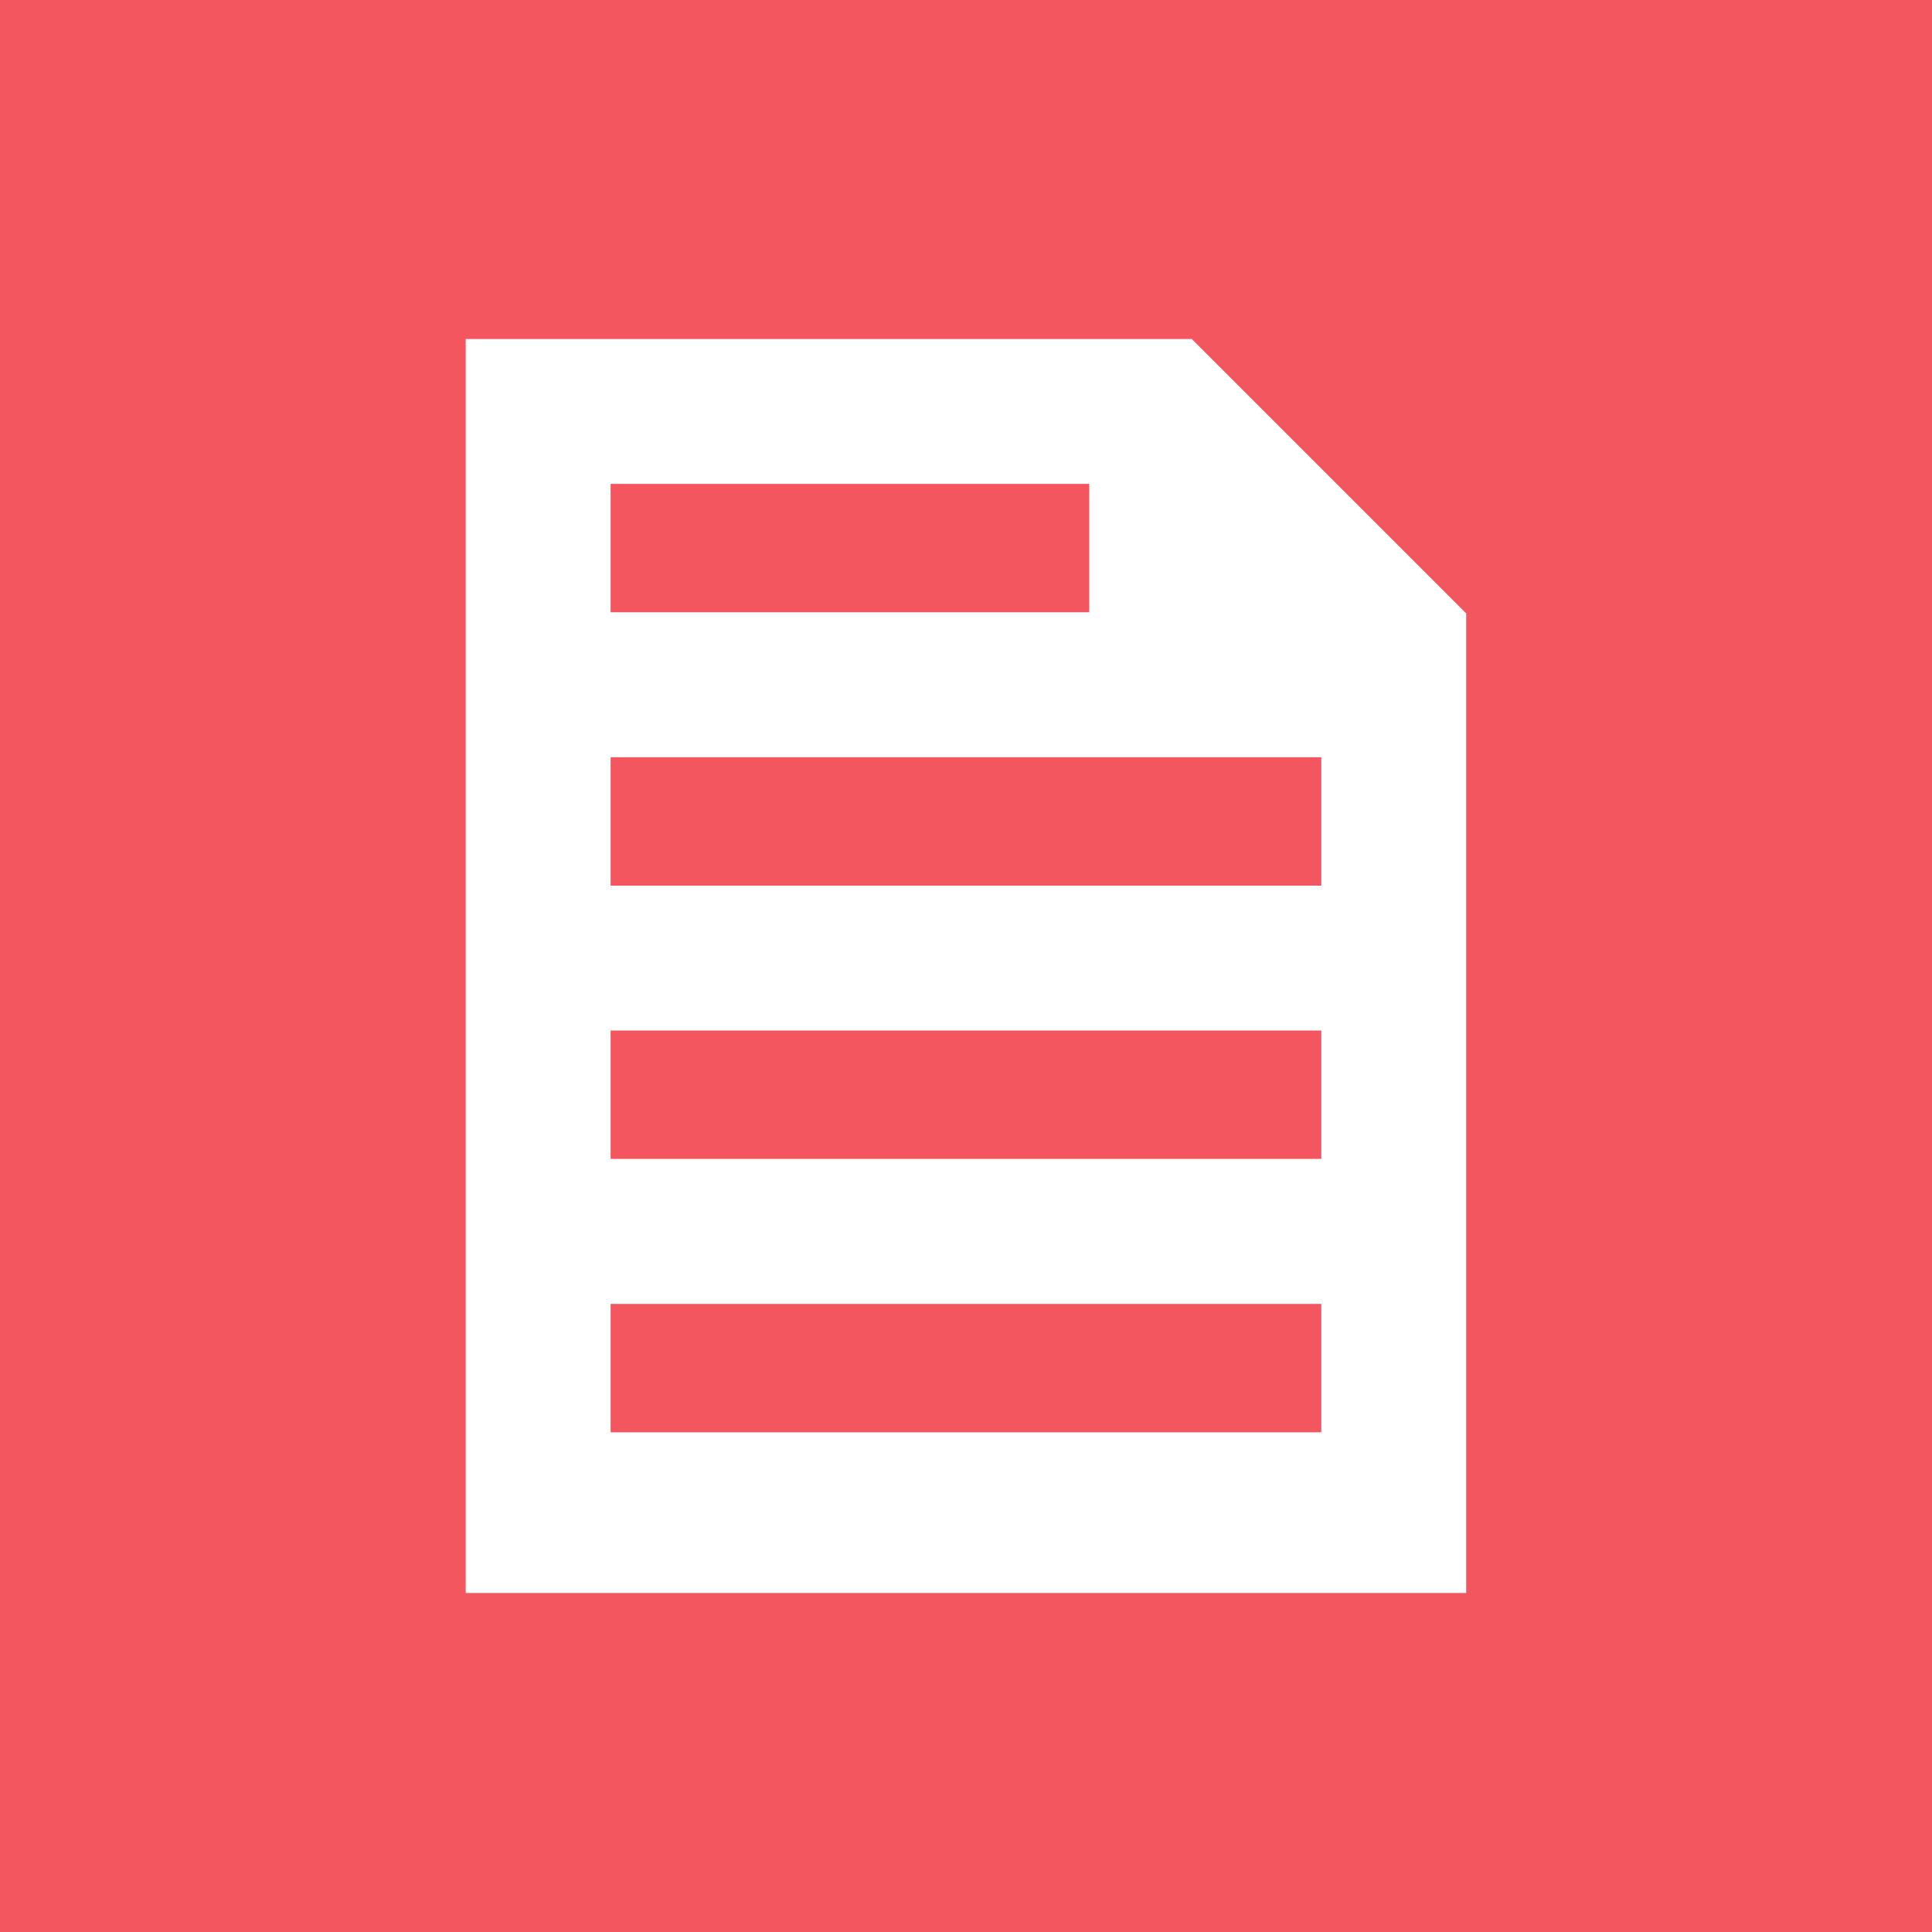
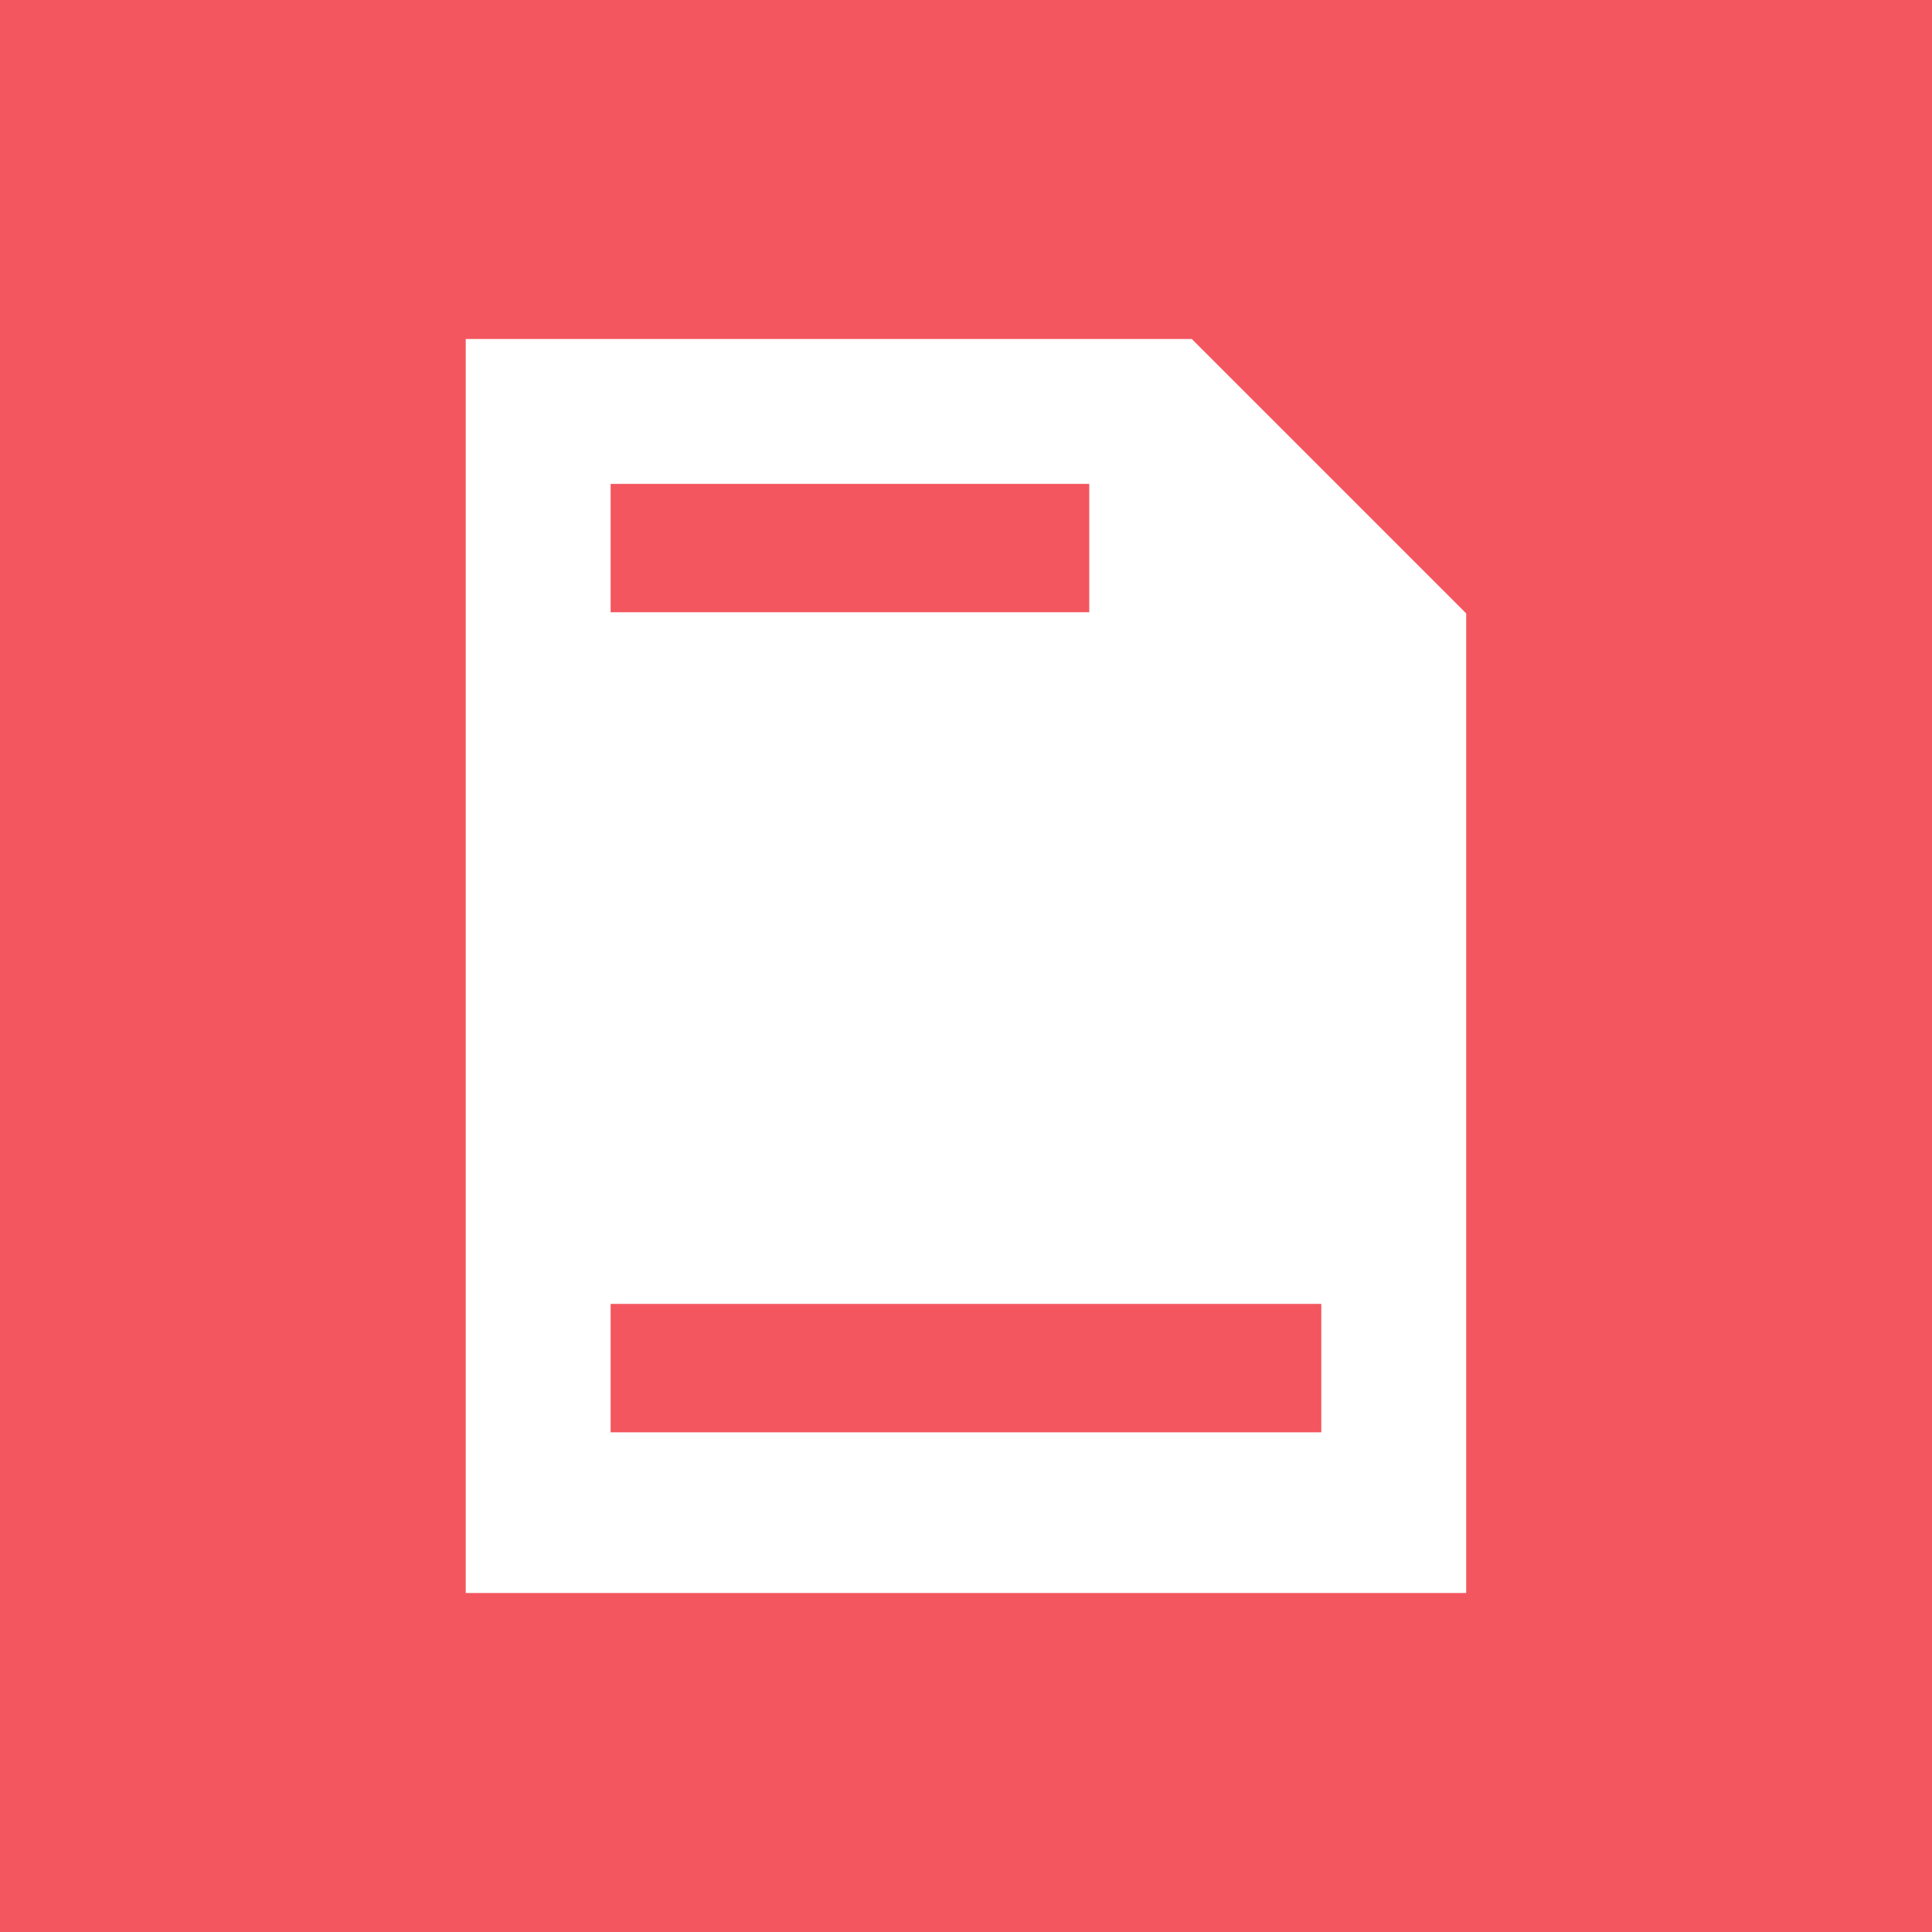
<svg xmlns="http://www.w3.org/2000/svg" fill="none" viewBox="0 0 50 50" height="50" width="50">
  <path fill="#F3565F" d="M34.195 33.745H15.803V37.068H34.195V33.745Z" />
-   <path fill="#F3565F" d="M34.195 26.67H15.803V29.992H34.195V26.67Z" />
  <path fill="#F3565F" d="M28.19 12.523H15.803V15.845H28.19V12.523Z" />
-   <path fill="#F3565F" d="M34.195 19.597H15.803V22.92H34.195V19.597Z" />
  <path fill="#F3565F" d="M0 0V50H50V0H0ZM37.947 41.227H12.053V8.773H30.843L37.945 15.875V41.225L37.947 41.227Z" />
</svg>